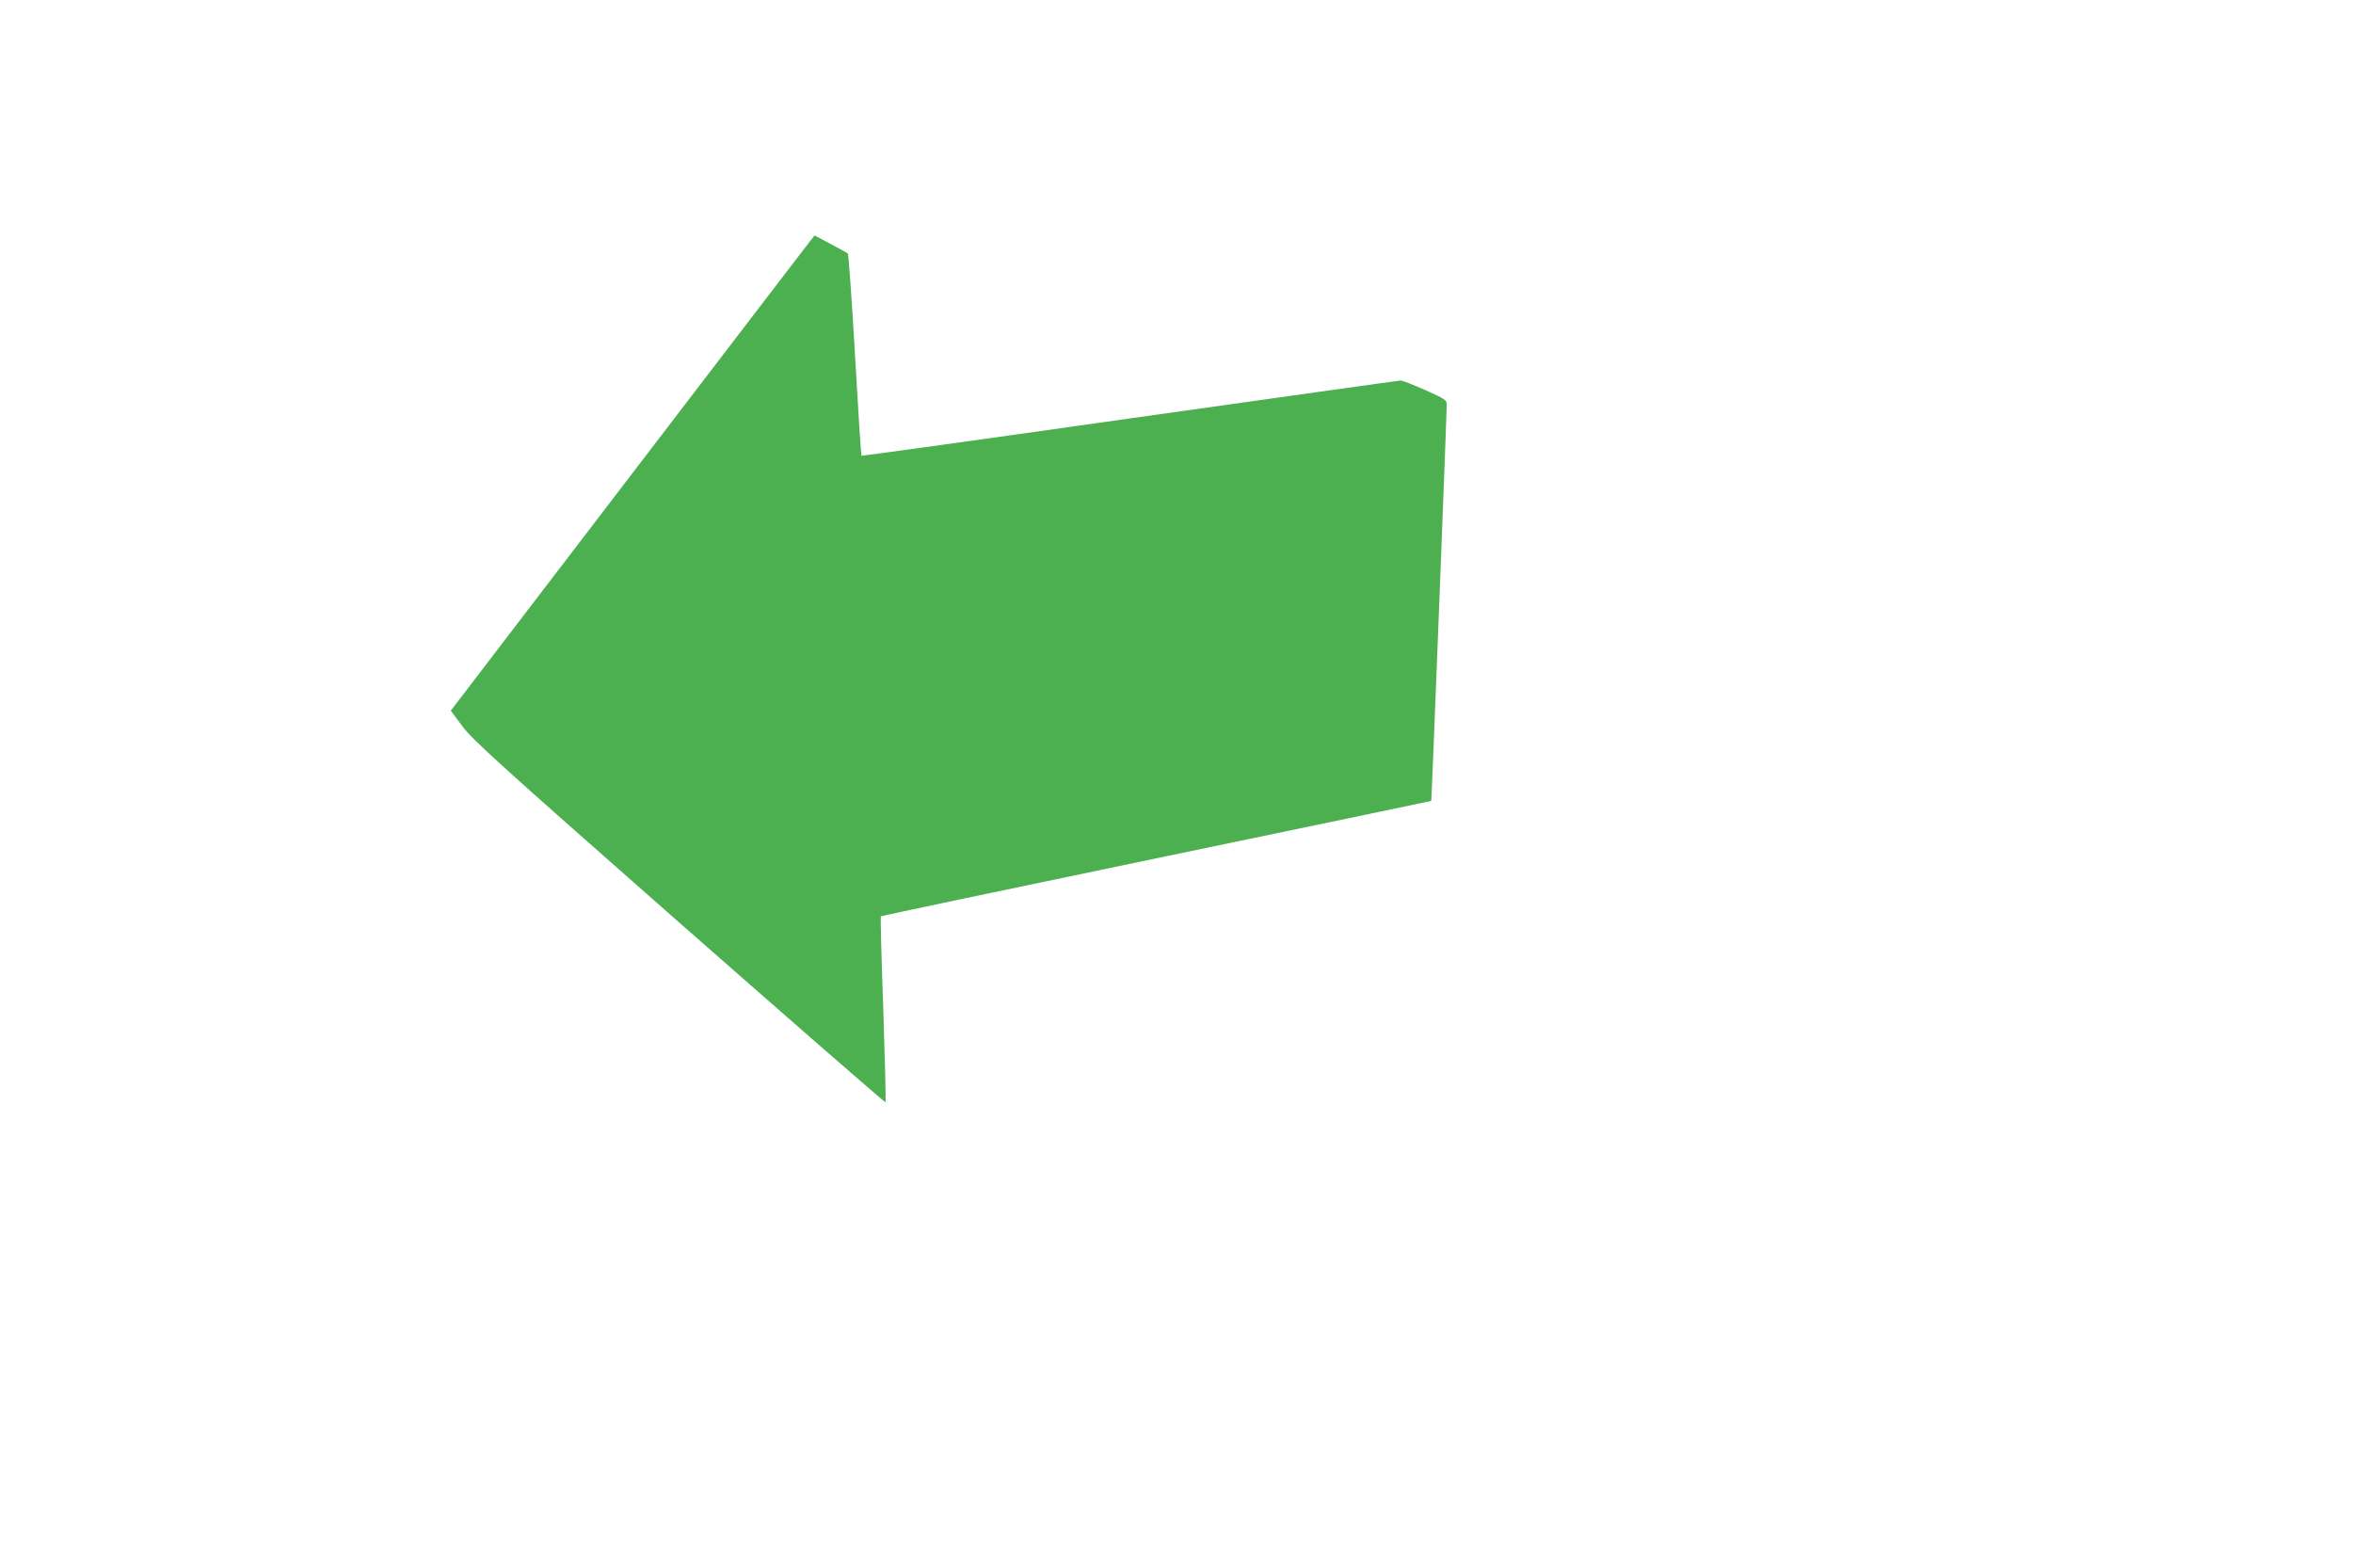
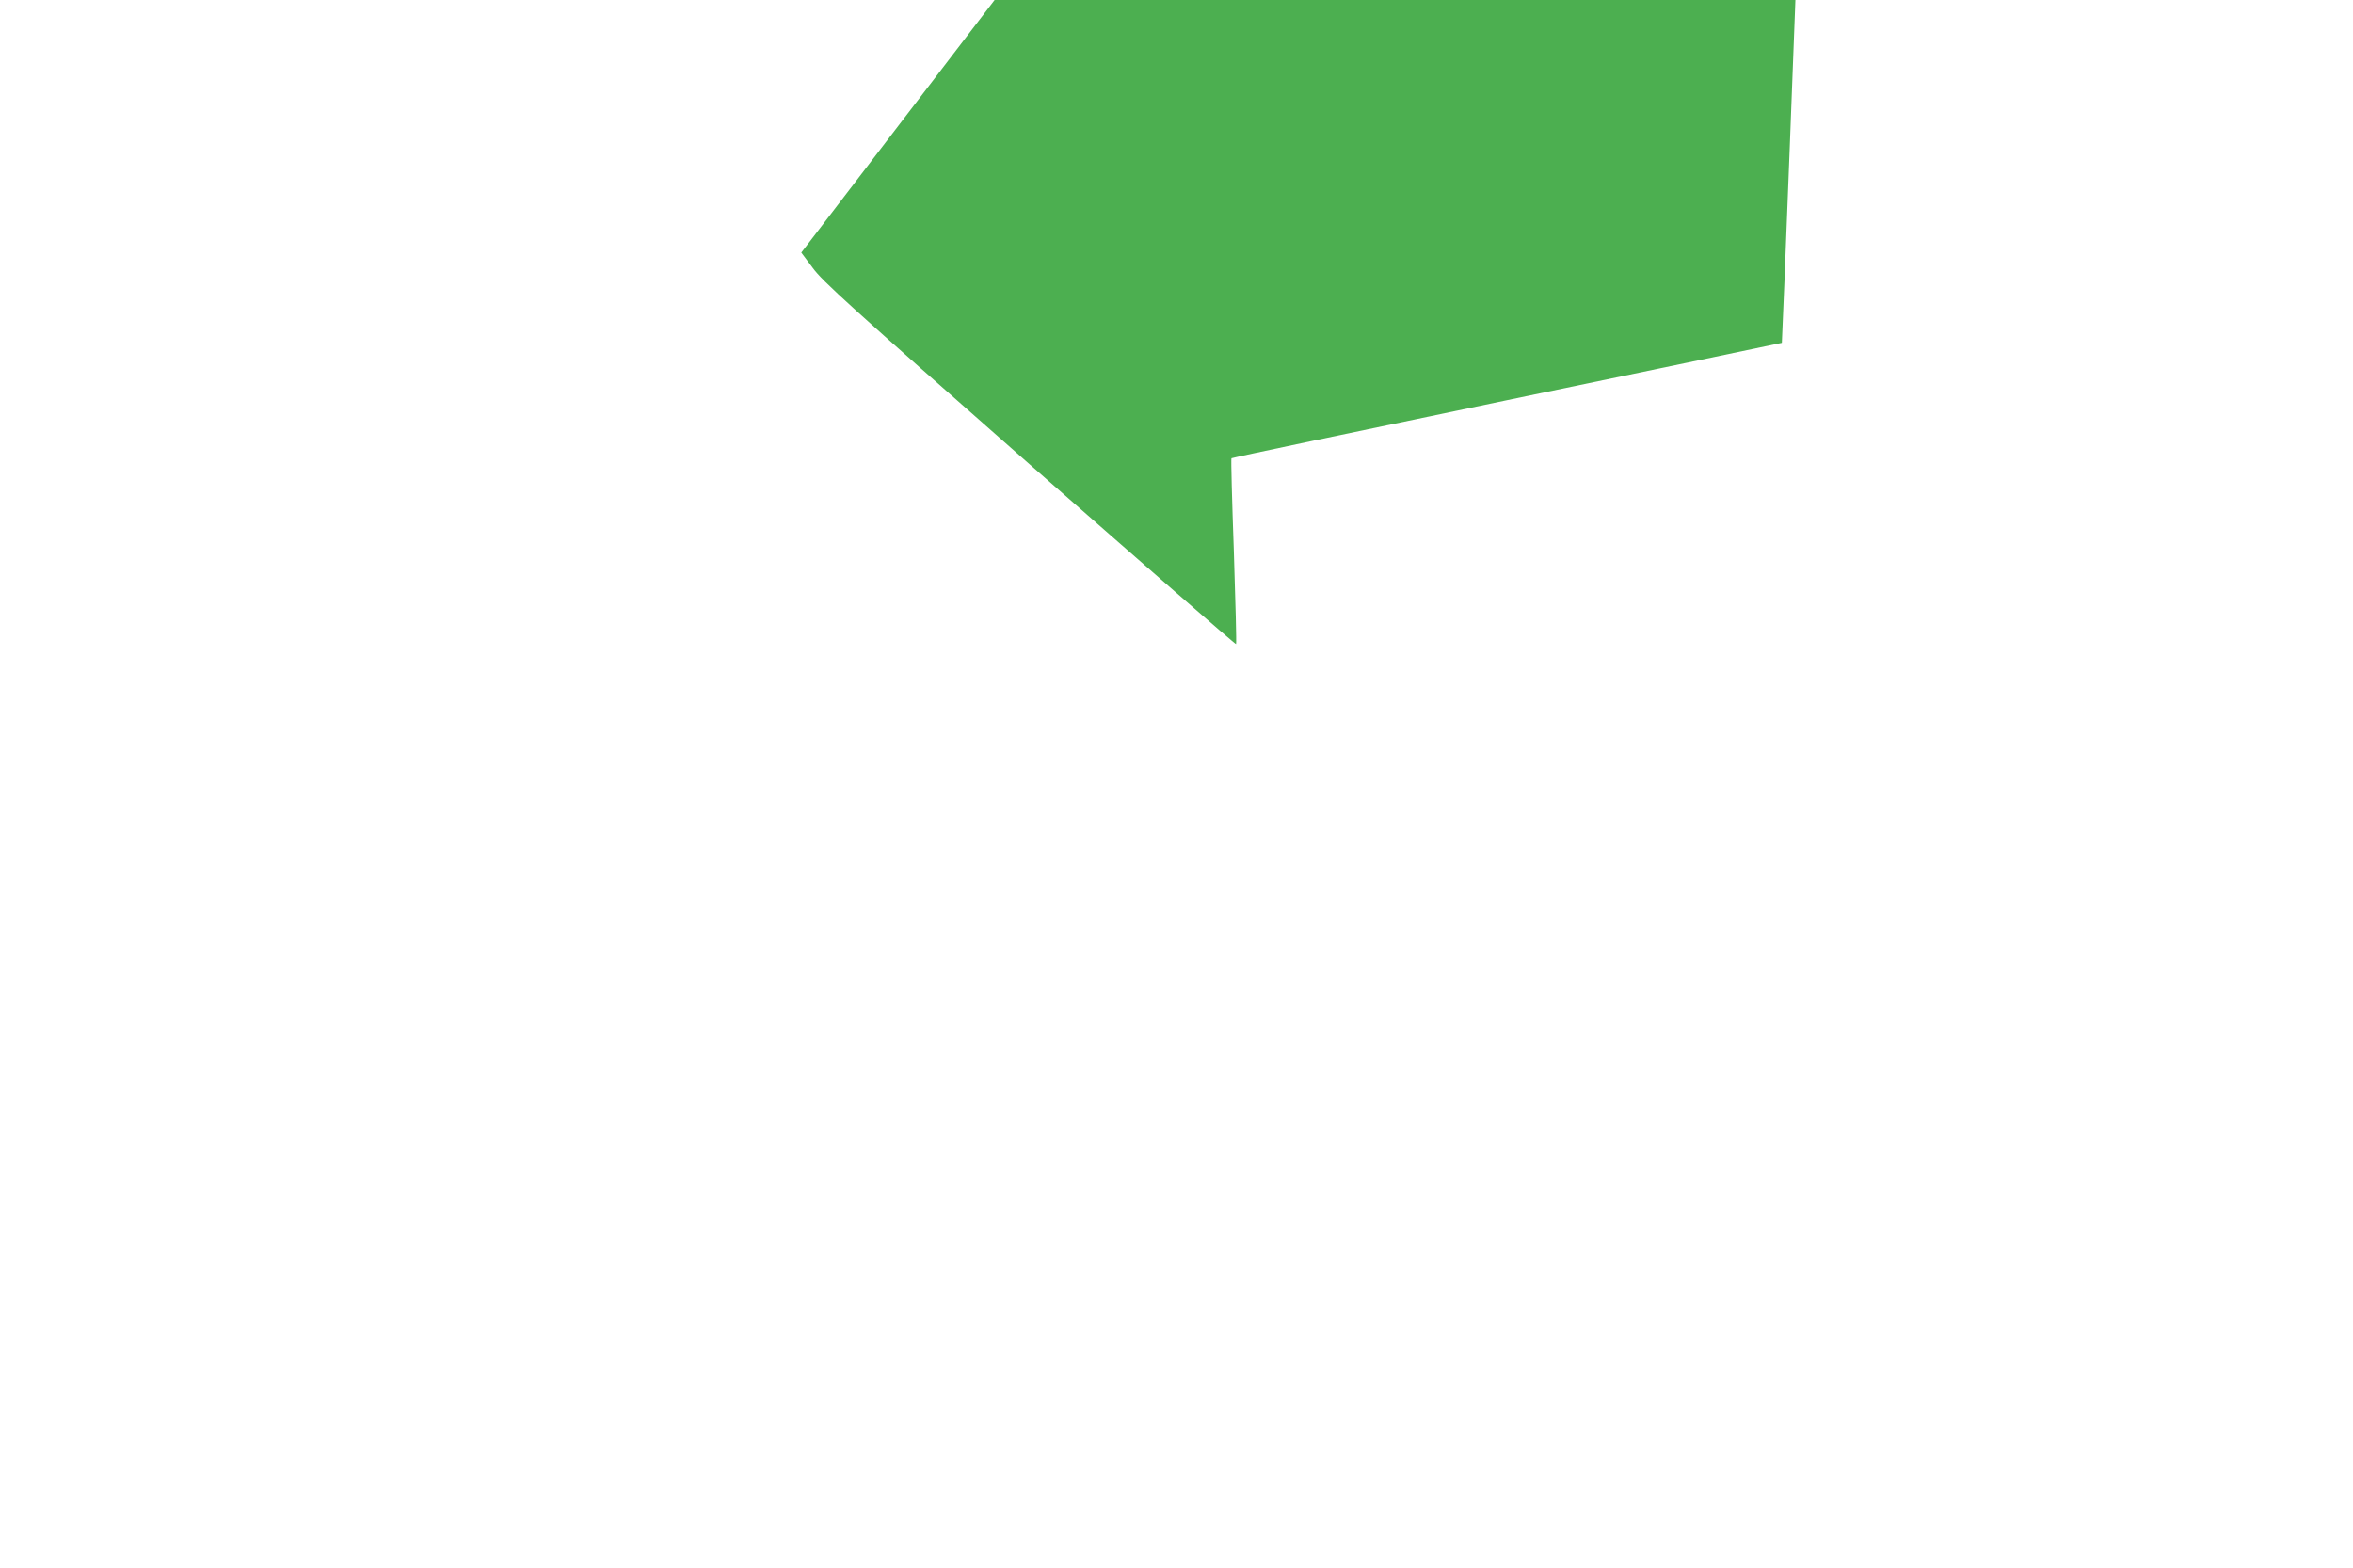
<svg xmlns="http://www.w3.org/2000/svg" version="1.0" width="1280pt" height="853pt" viewBox="0 0 1280 853" preserveAspectRatio="xMidYMid meet">
  <g transform="translate(0,853) scale(0.1,-0.1)" fill="#4caf50" stroke="none">
-     <path d="M4402 7212 c-16 -20 -442 -577 -947 -1237 -505 -660 -937 -1225 -960 -1255 l-43 -56 62 -83 c53 -73 200 -206 1179 -1068 616 -541 1121 -982 1124 -979 3 3 -3 230 -12 506 -10 275 -16 502 -13 505 3 3 677 145 1499 316 821 171 1494 311 1495 312 2 3 85 2126 84 2158 0 23 -12 30 -117 77 -65 29 -125 52 -133 52 -8 0 -671 -93 -1472 -206 -802 -114 -1460 -205 -1462 -203 -2 2 -18 249 -35 549 -17 299 -35 547 -39 551 -4 3 -46 27 -94 52 l-87 46 -29 -37z" />
+     <path d="M4402 7212 l-43 -56 62 -83 c53 -73 200 -206 1179 -1068 616 -541 1121 -982 1124 -979 3 3 -3 230 -12 506 -10 275 -16 502 -13 505 3 3 677 145 1499 316 821 171 1494 311 1495 312 2 3 85 2126 84 2158 0 23 -12 30 -117 77 -65 29 -125 52 -133 52 -8 0 -671 -93 -1472 -206 -802 -114 -1460 -205 -1462 -203 -2 2 -18 249 -35 549 -17 299 -35 547 -39 551 -4 3 -46 27 -94 52 l-87 46 -29 -37z" />
  </g>
</svg>